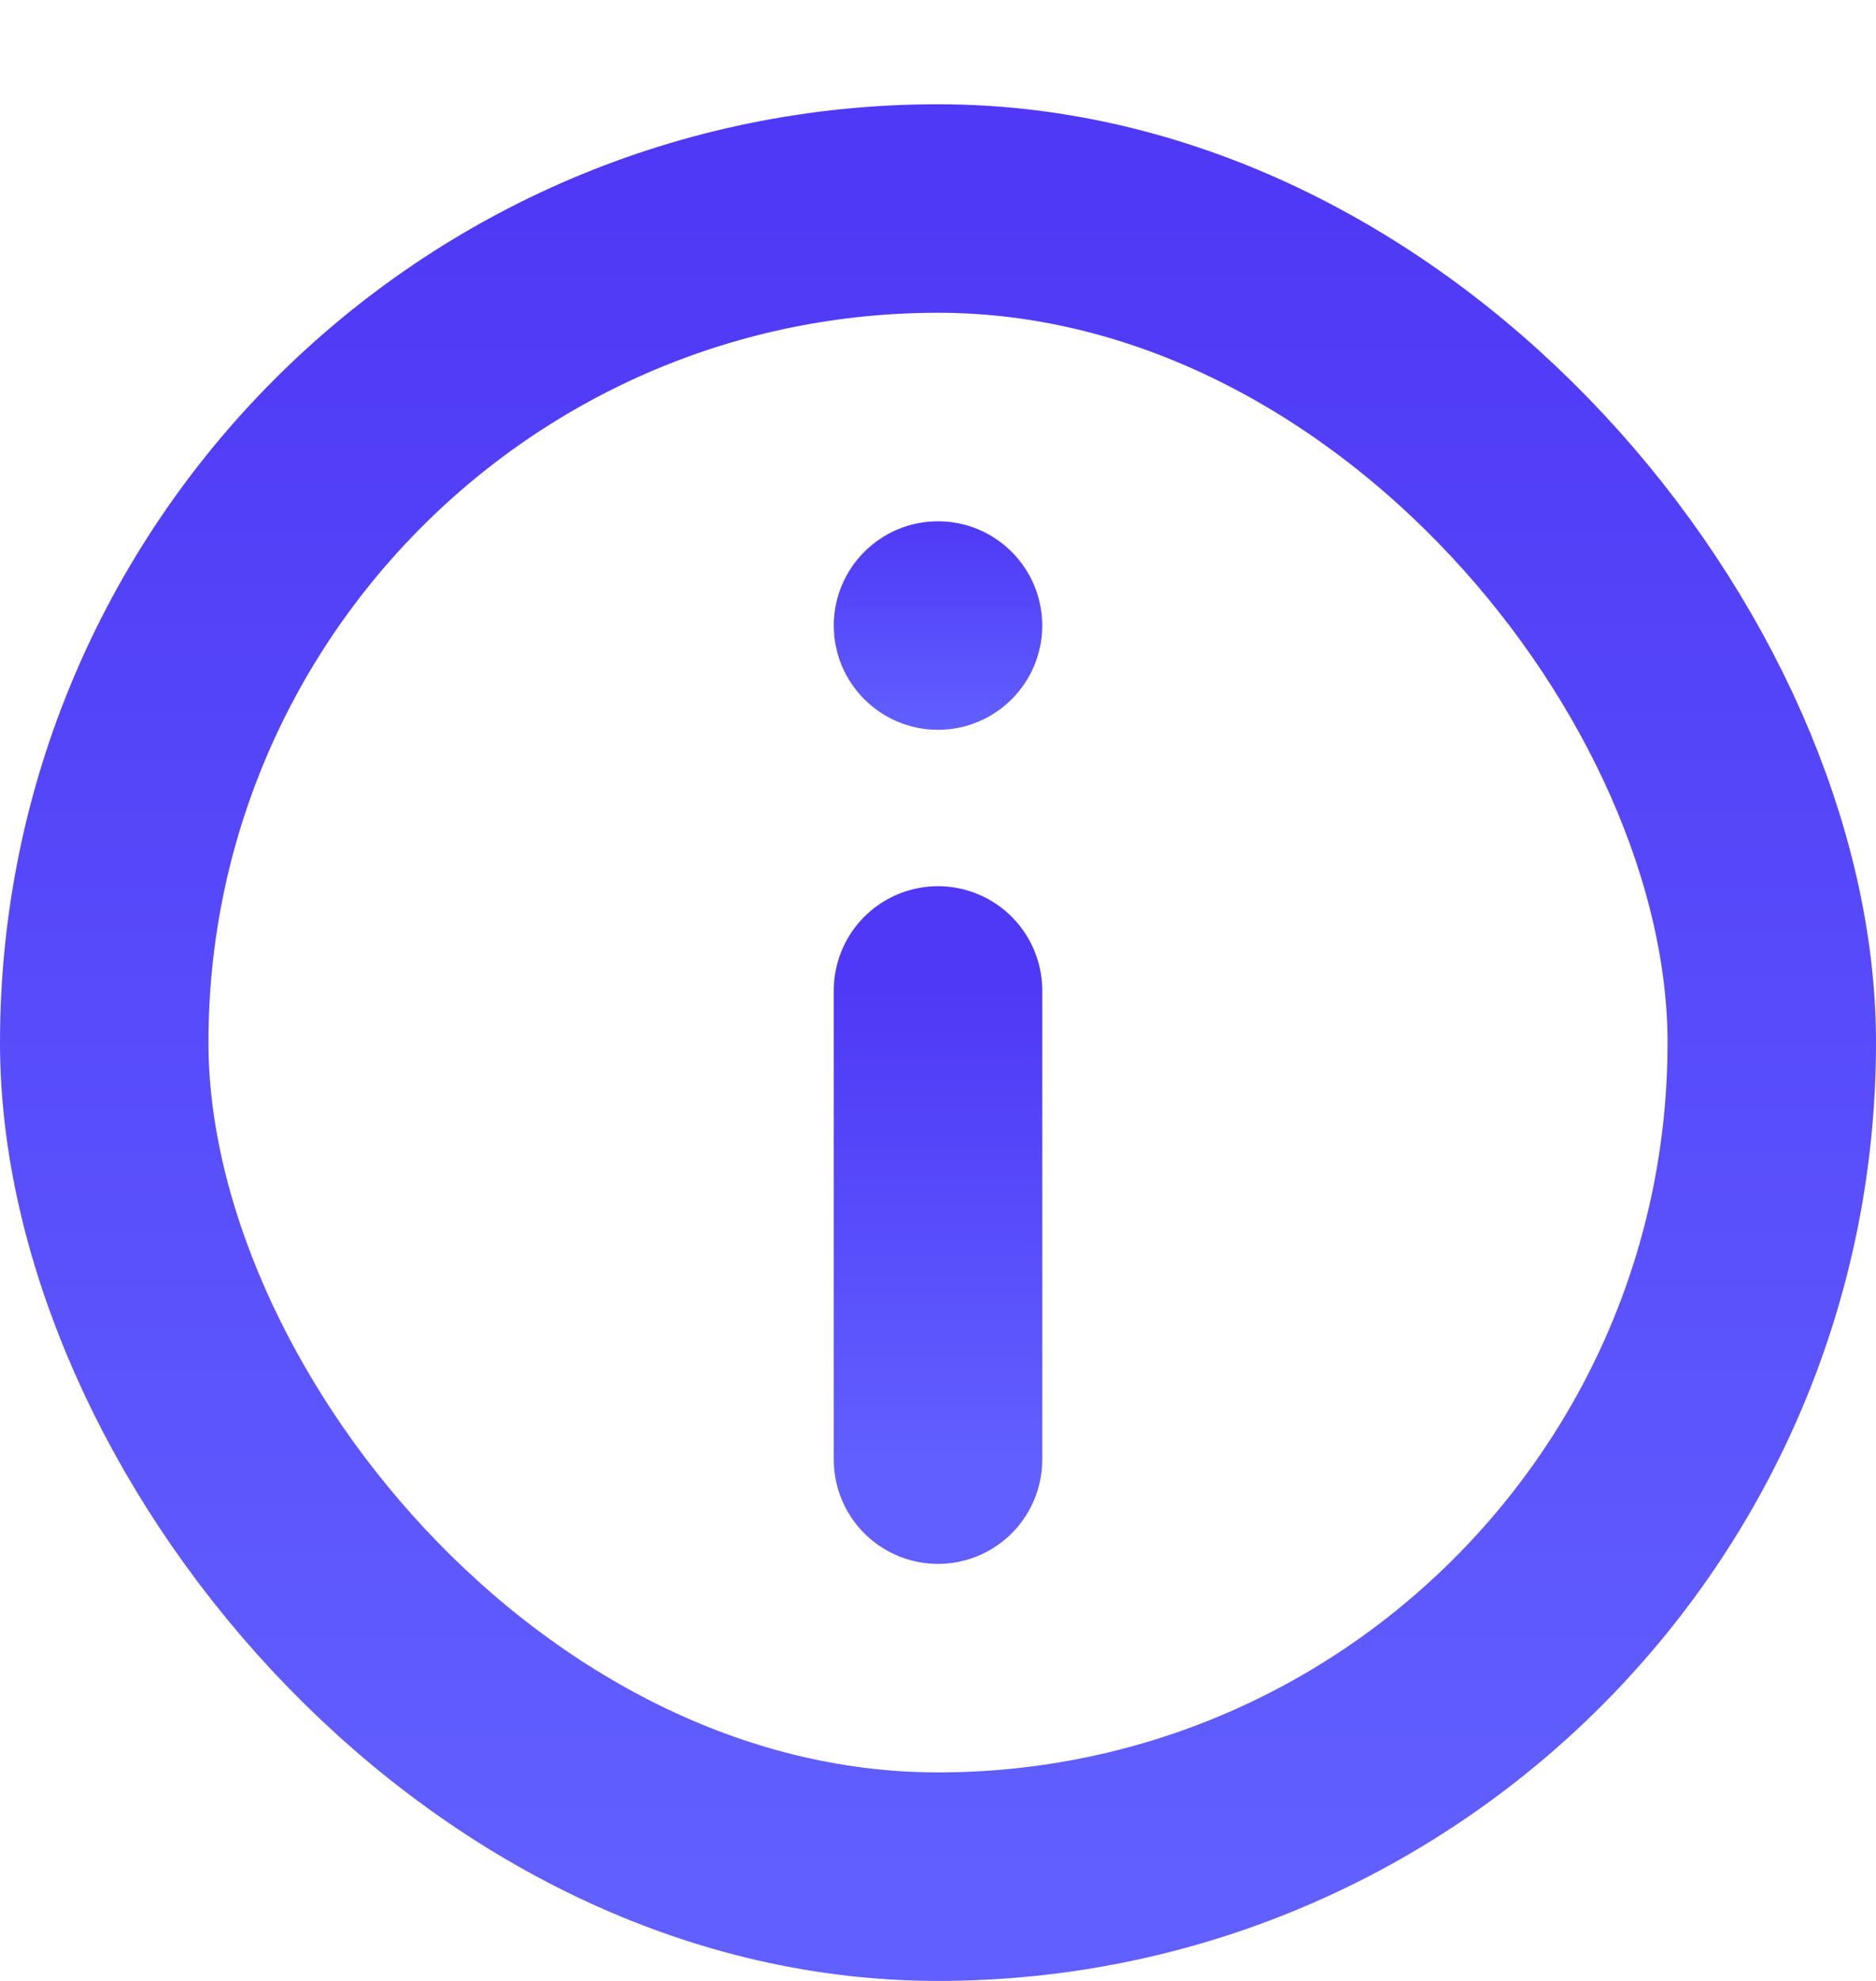
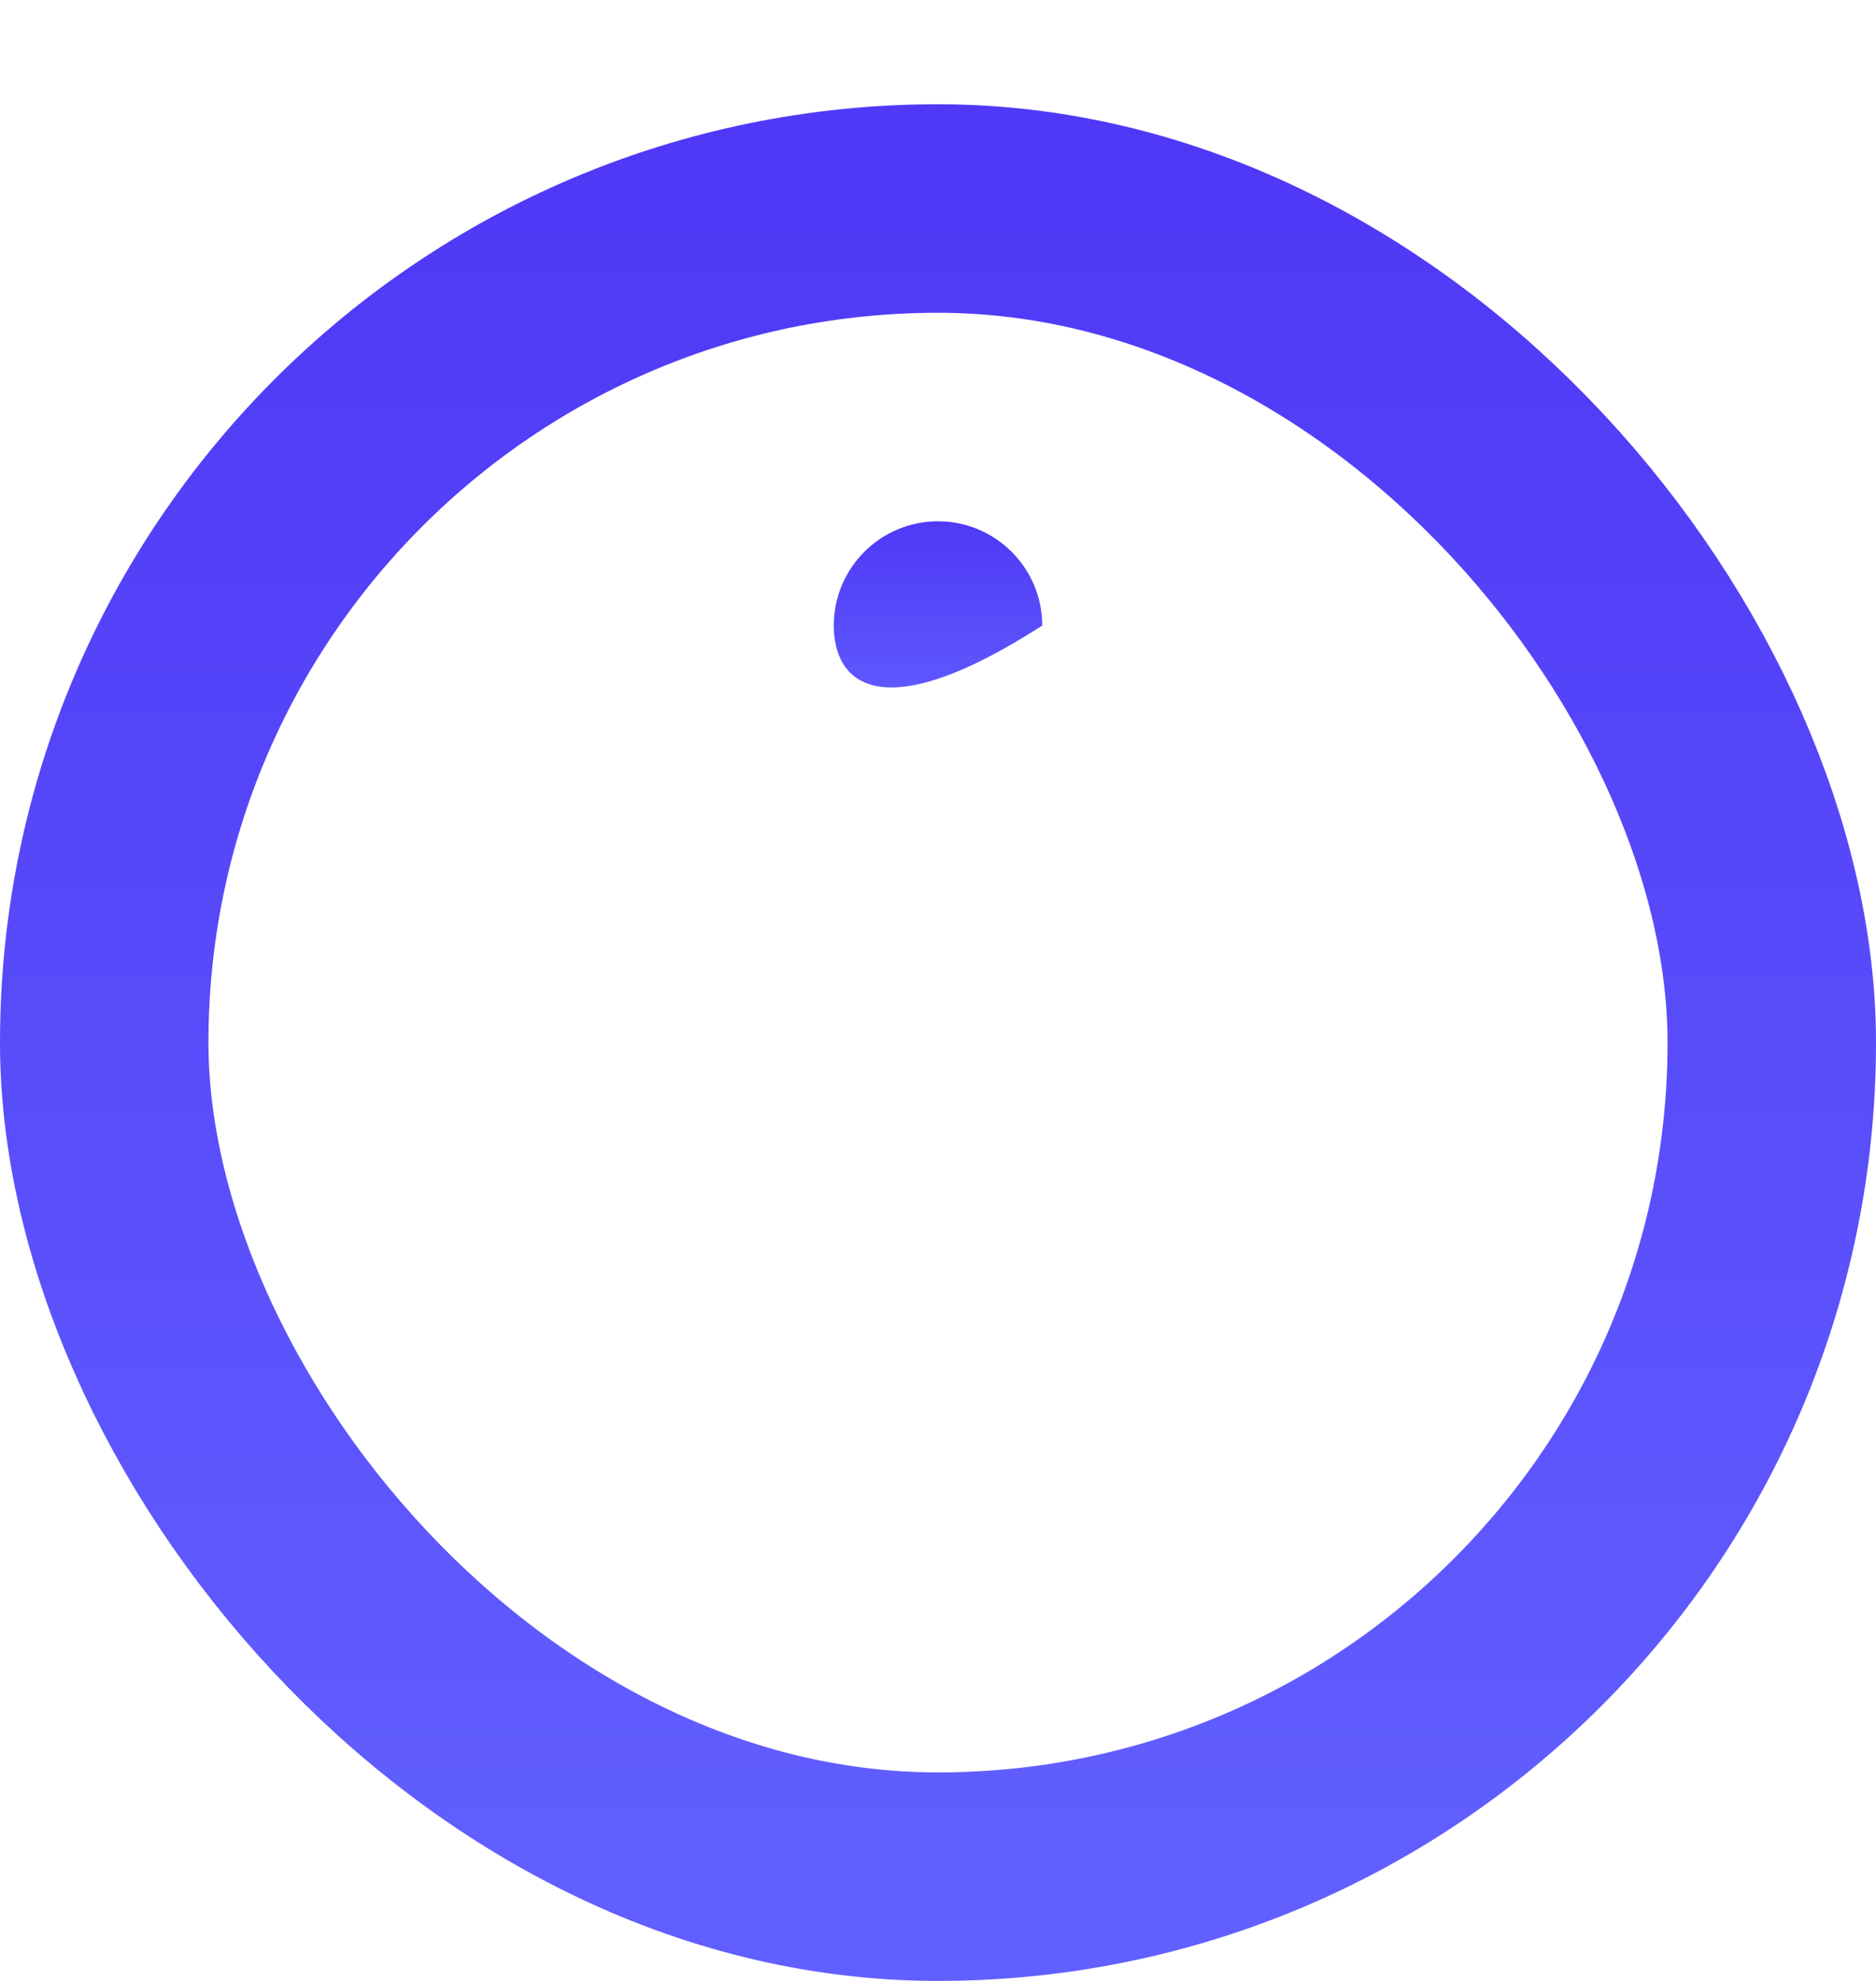
<svg xmlns="http://www.w3.org/2000/svg" width="18" height="19" viewBox="0 0 18 19" fill="none">
  <rect x="1" y="2" width="16" height="16" rx="8" stroke="url(#paint0_linear_1290_1888)" stroke-width="2" />
-   <path d="M9 14L9 9.5" stroke="url(#paint1_linear_1290_1888)" stroke-width="2" stroke-linecap="round" stroke-linejoin="round" />
-   <path d="M10 6C10 6.552 9.552 7 9 7C8.448 7 8 6.552 8 6C8 5.448 8.448 5 9 5C9.552 5 10 5.448 10 6Z" fill="url(#paint2_linear_1290_1888)" />
+   <path d="M10 6C8.448 7 8 6.552 8 6C8 5.448 8.448 5 9 5C9.552 5 10 5.448 10 6Z" fill="url(#paint2_linear_1290_1888)" />
  <defs>
    <linearGradient id="paint0_linear_1290_1888" x1="9" y1="2" x2="9" y2="18" gradientUnits="userSpaceOnUse">
      <stop stop-color="#4F39F6" />
      <stop offset="1" stop-color="#615FFF" />
    </linearGradient>
    <linearGradient id="paint1_linear_1290_1888" x1="9.5" y1="9.5" x2="9.5" y2="14" gradientUnits="userSpaceOnUse">
      <stop stop-color="#4F39F6" />
      <stop offset="1" stop-color="#615FFF" />
    </linearGradient>
    <linearGradient id="paint2_linear_1290_1888" x1="9" y1="5" x2="9" y2="7" gradientUnits="userSpaceOnUse">
      <stop stop-color="#4F39F6" />
      <stop offset="1" stop-color="#615FFF" />
    </linearGradient>
  </defs>
</svg>